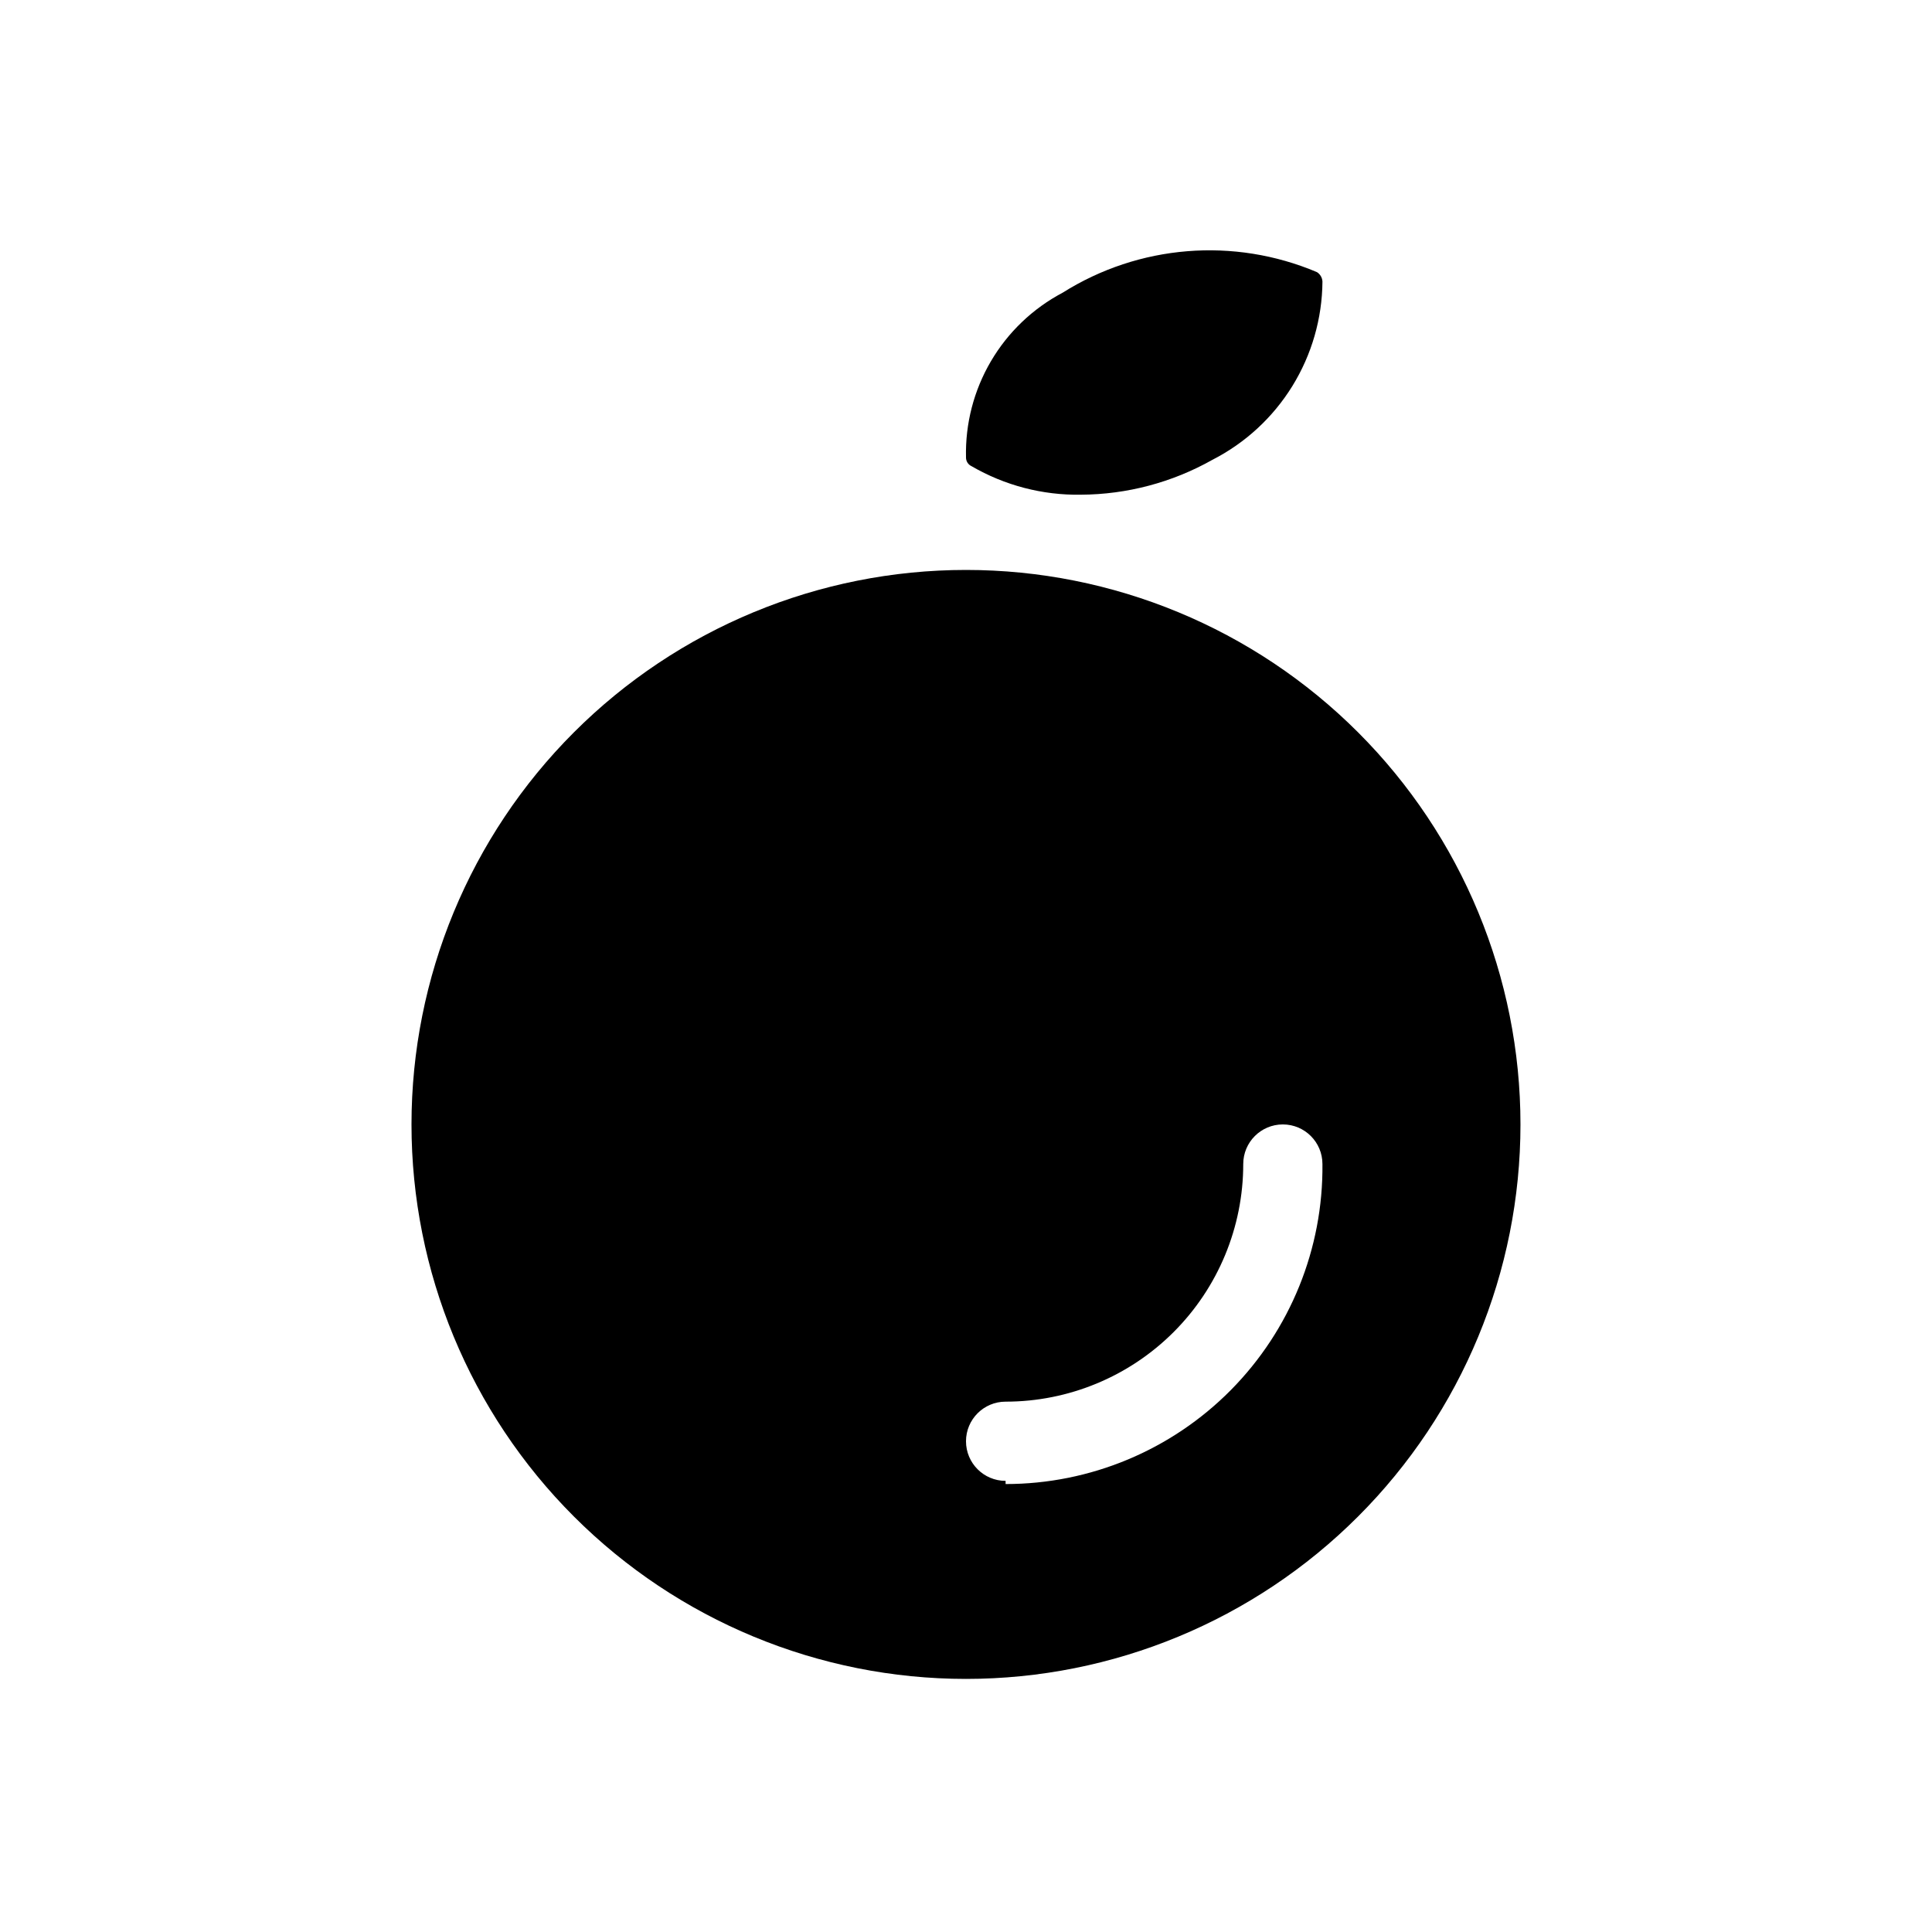
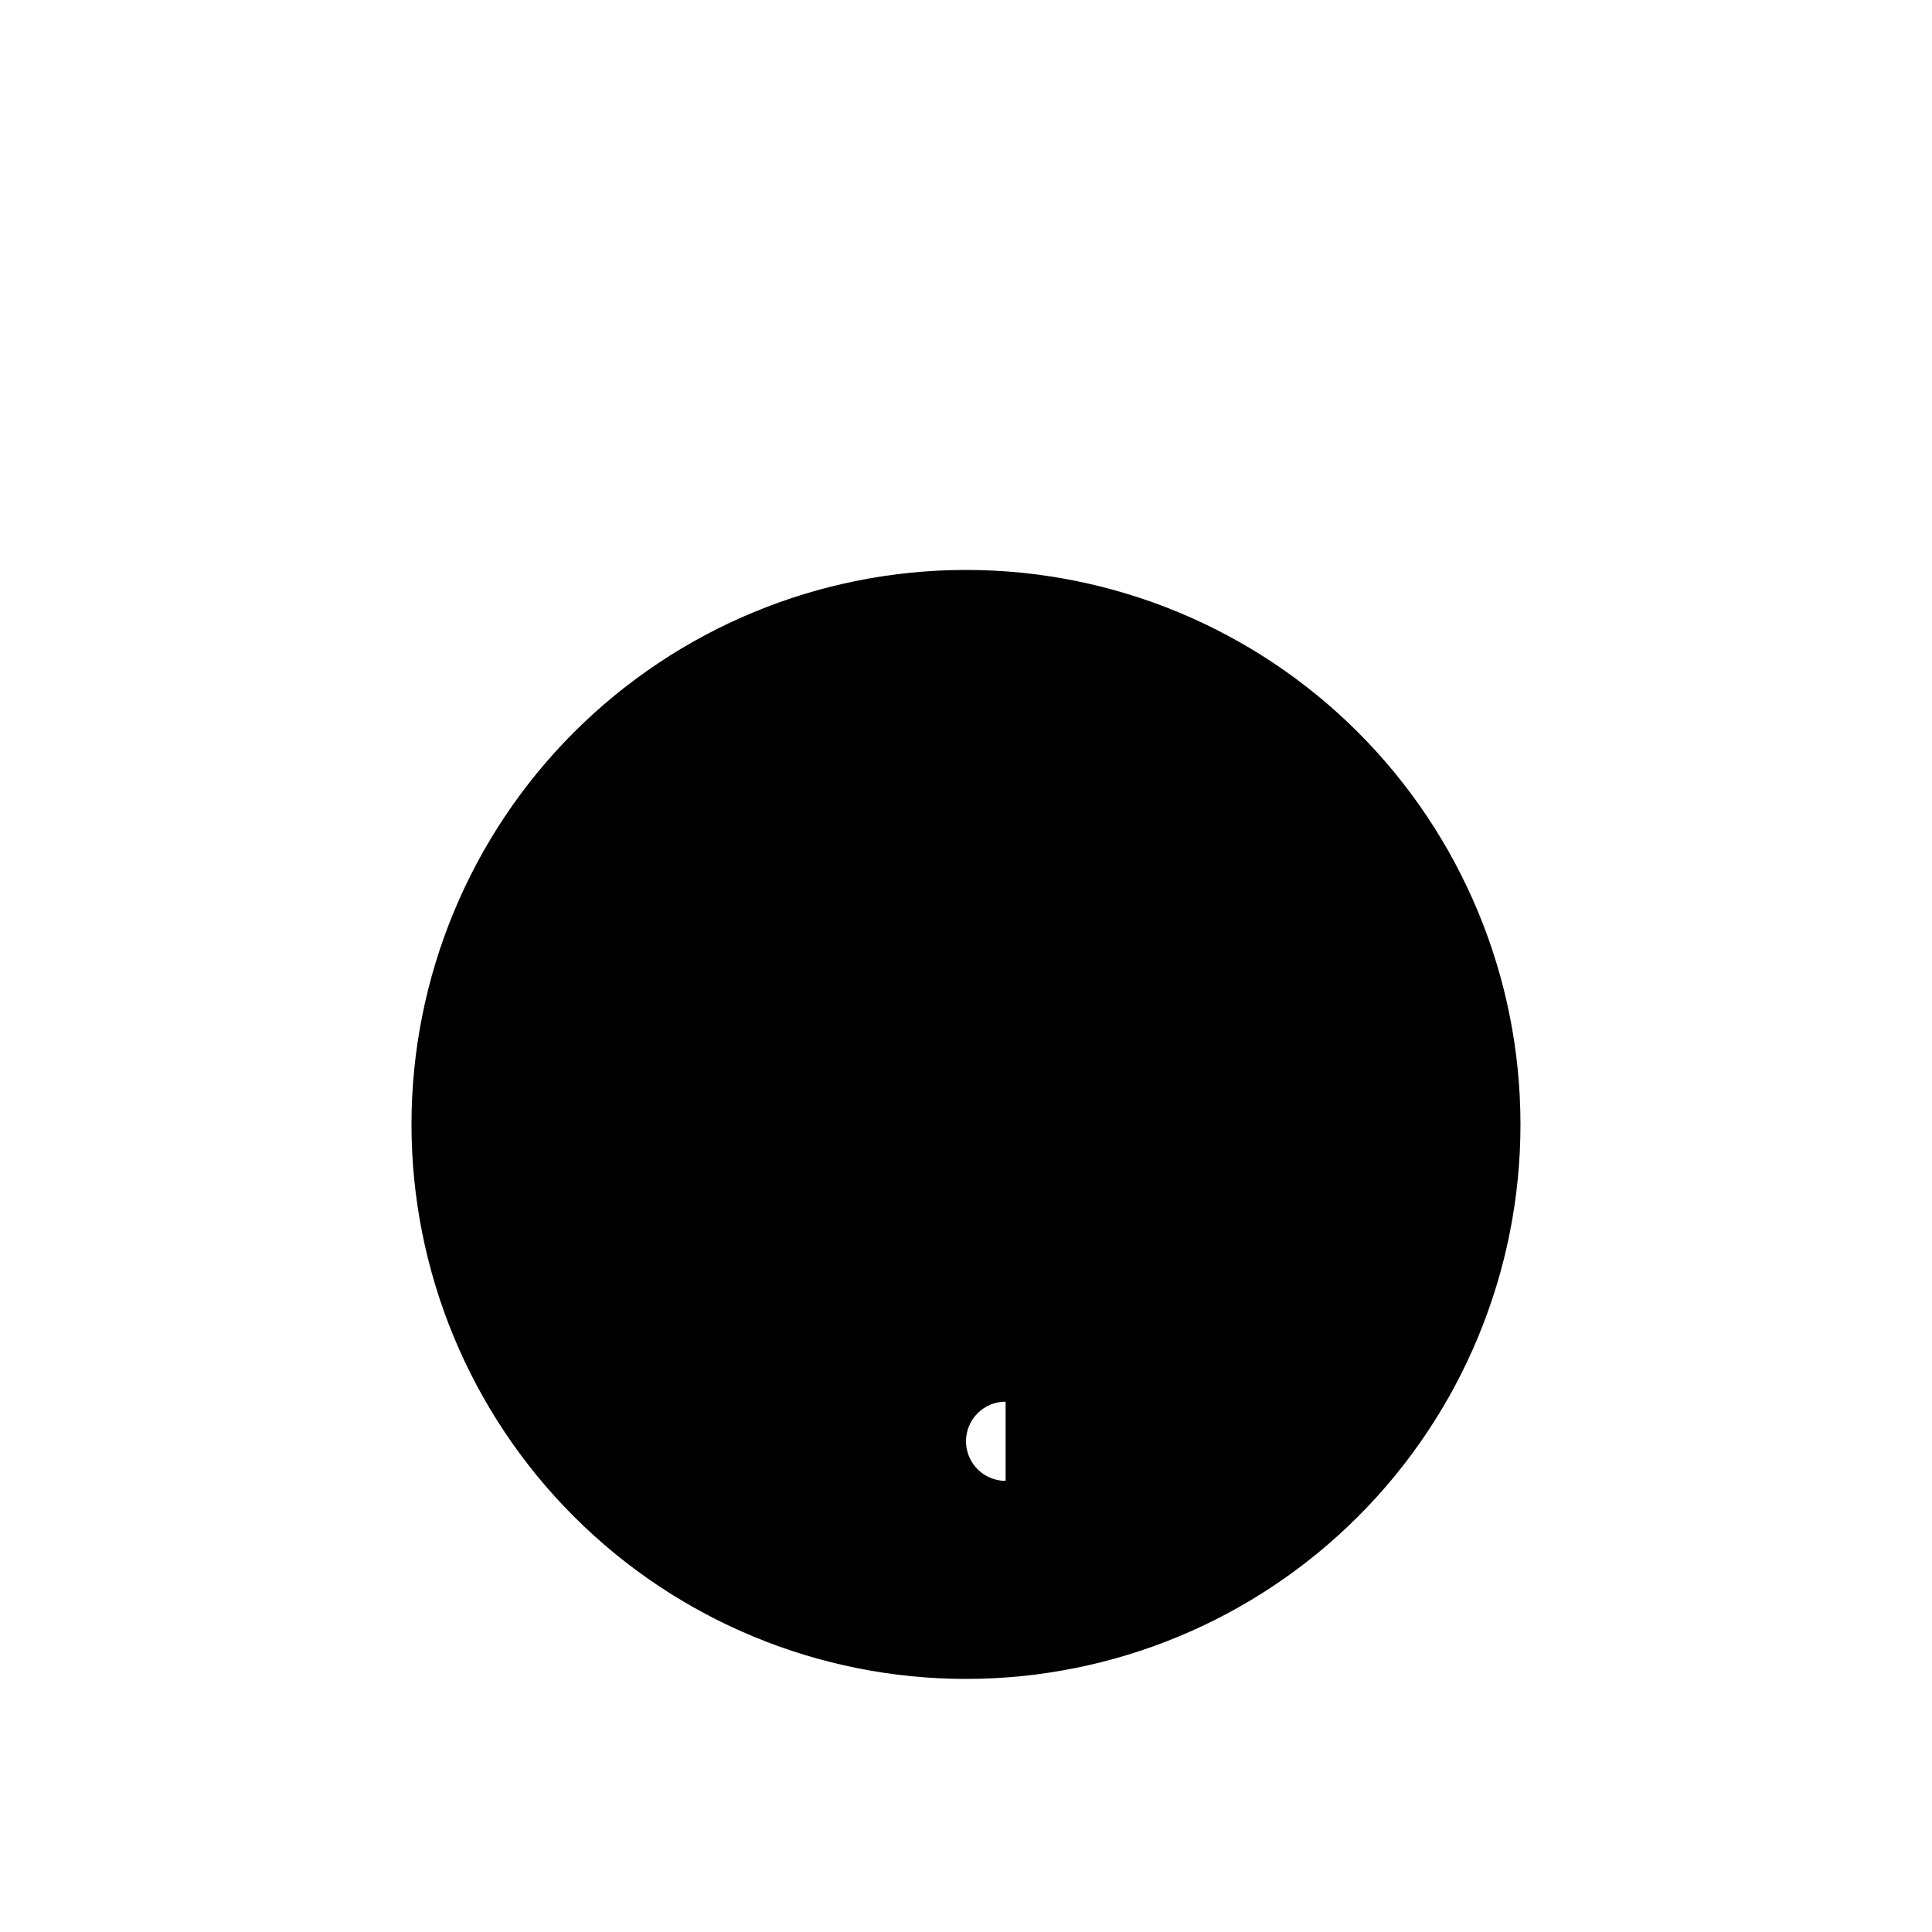
<svg xmlns="http://www.w3.org/2000/svg" fill="#000000" width="800px" height="800px" version="1.1" viewBox="144 144 512 512">
  <g>
-     <path d="m400 295.04c-38.973 0-76.348 15.48-103.91 43.039-27.559 27.555-43.039 64.934-43.039 103.91 0 38.969 15.48 76.348 43.039 103.9 27.559 27.559 64.934 43.039 103.91 43.039 38.969 0 76.348-15.48 103.9-43.039 27.559-27.555 43.039-64.934 43.039-103.9 0-38.973-15.48-76.352-43.039-103.91-27.555-27.559-64.934-43.039-103.9-43.039zm10.496 241.41v-0.004c-5.797 0-10.496-4.699-10.496-10.496s4.699-10.496 10.496-10.496c16.699 0 32.719-6.633 44.531-18.445 11.809-11.809 18.445-27.828 18.445-44.527 0-5.797 4.699-10.496 10.492-10.496 5.797 0 10.496 4.699 10.496 10.496 0.227 22.414-8.523 43.988-24.293 59.918-15.773 15.926-37.258 24.891-59.672 24.887z" />
-     <path d="m430.44 275.1c12.211-0.059 24.207-3.238 34.848-9.238 8.715-4.453 16.047-11.211 21.191-19.539 5.144-8.328 7.906-17.906 7.984-27.691-0.047-1.031-0.594-1.973-1.469-2.519-22-9.309-47.164-7.273-67.383 5.457-7.906 4.176-14.496 10.473-19.02 18.188-4.523 7.715-6.805 16.535-6.59 25.477-0.008 0.992 0.566 1.895 1.469 2.309 8.789 5.109 18.805 7.723 28.969 7.559z" />
+     <path d="m400 295.04c-38.973 0-76.348 15.48-103.91 43.039-27.559 27.555-43.039 64.934-43.039 103.91 0 38.969 15.48 76.348 43.039 103.9 27.559 27.559 64.934 43.039 103.91 43.039 38.969 0 76.348-15.48 103.9-43.039 27.559-27.555 43.039-64.934 43.039-103.9 0-38.973-15.48-76.352-43.039-103.91-27.555-27.559-64.934-43.039-103.9-43.039zm10.496 241.41v-0.004c-5.797 0-10.496-4.699-10.496-10.496s4.699-10.496 10.496-10.496z" />
  </g>
</svg>